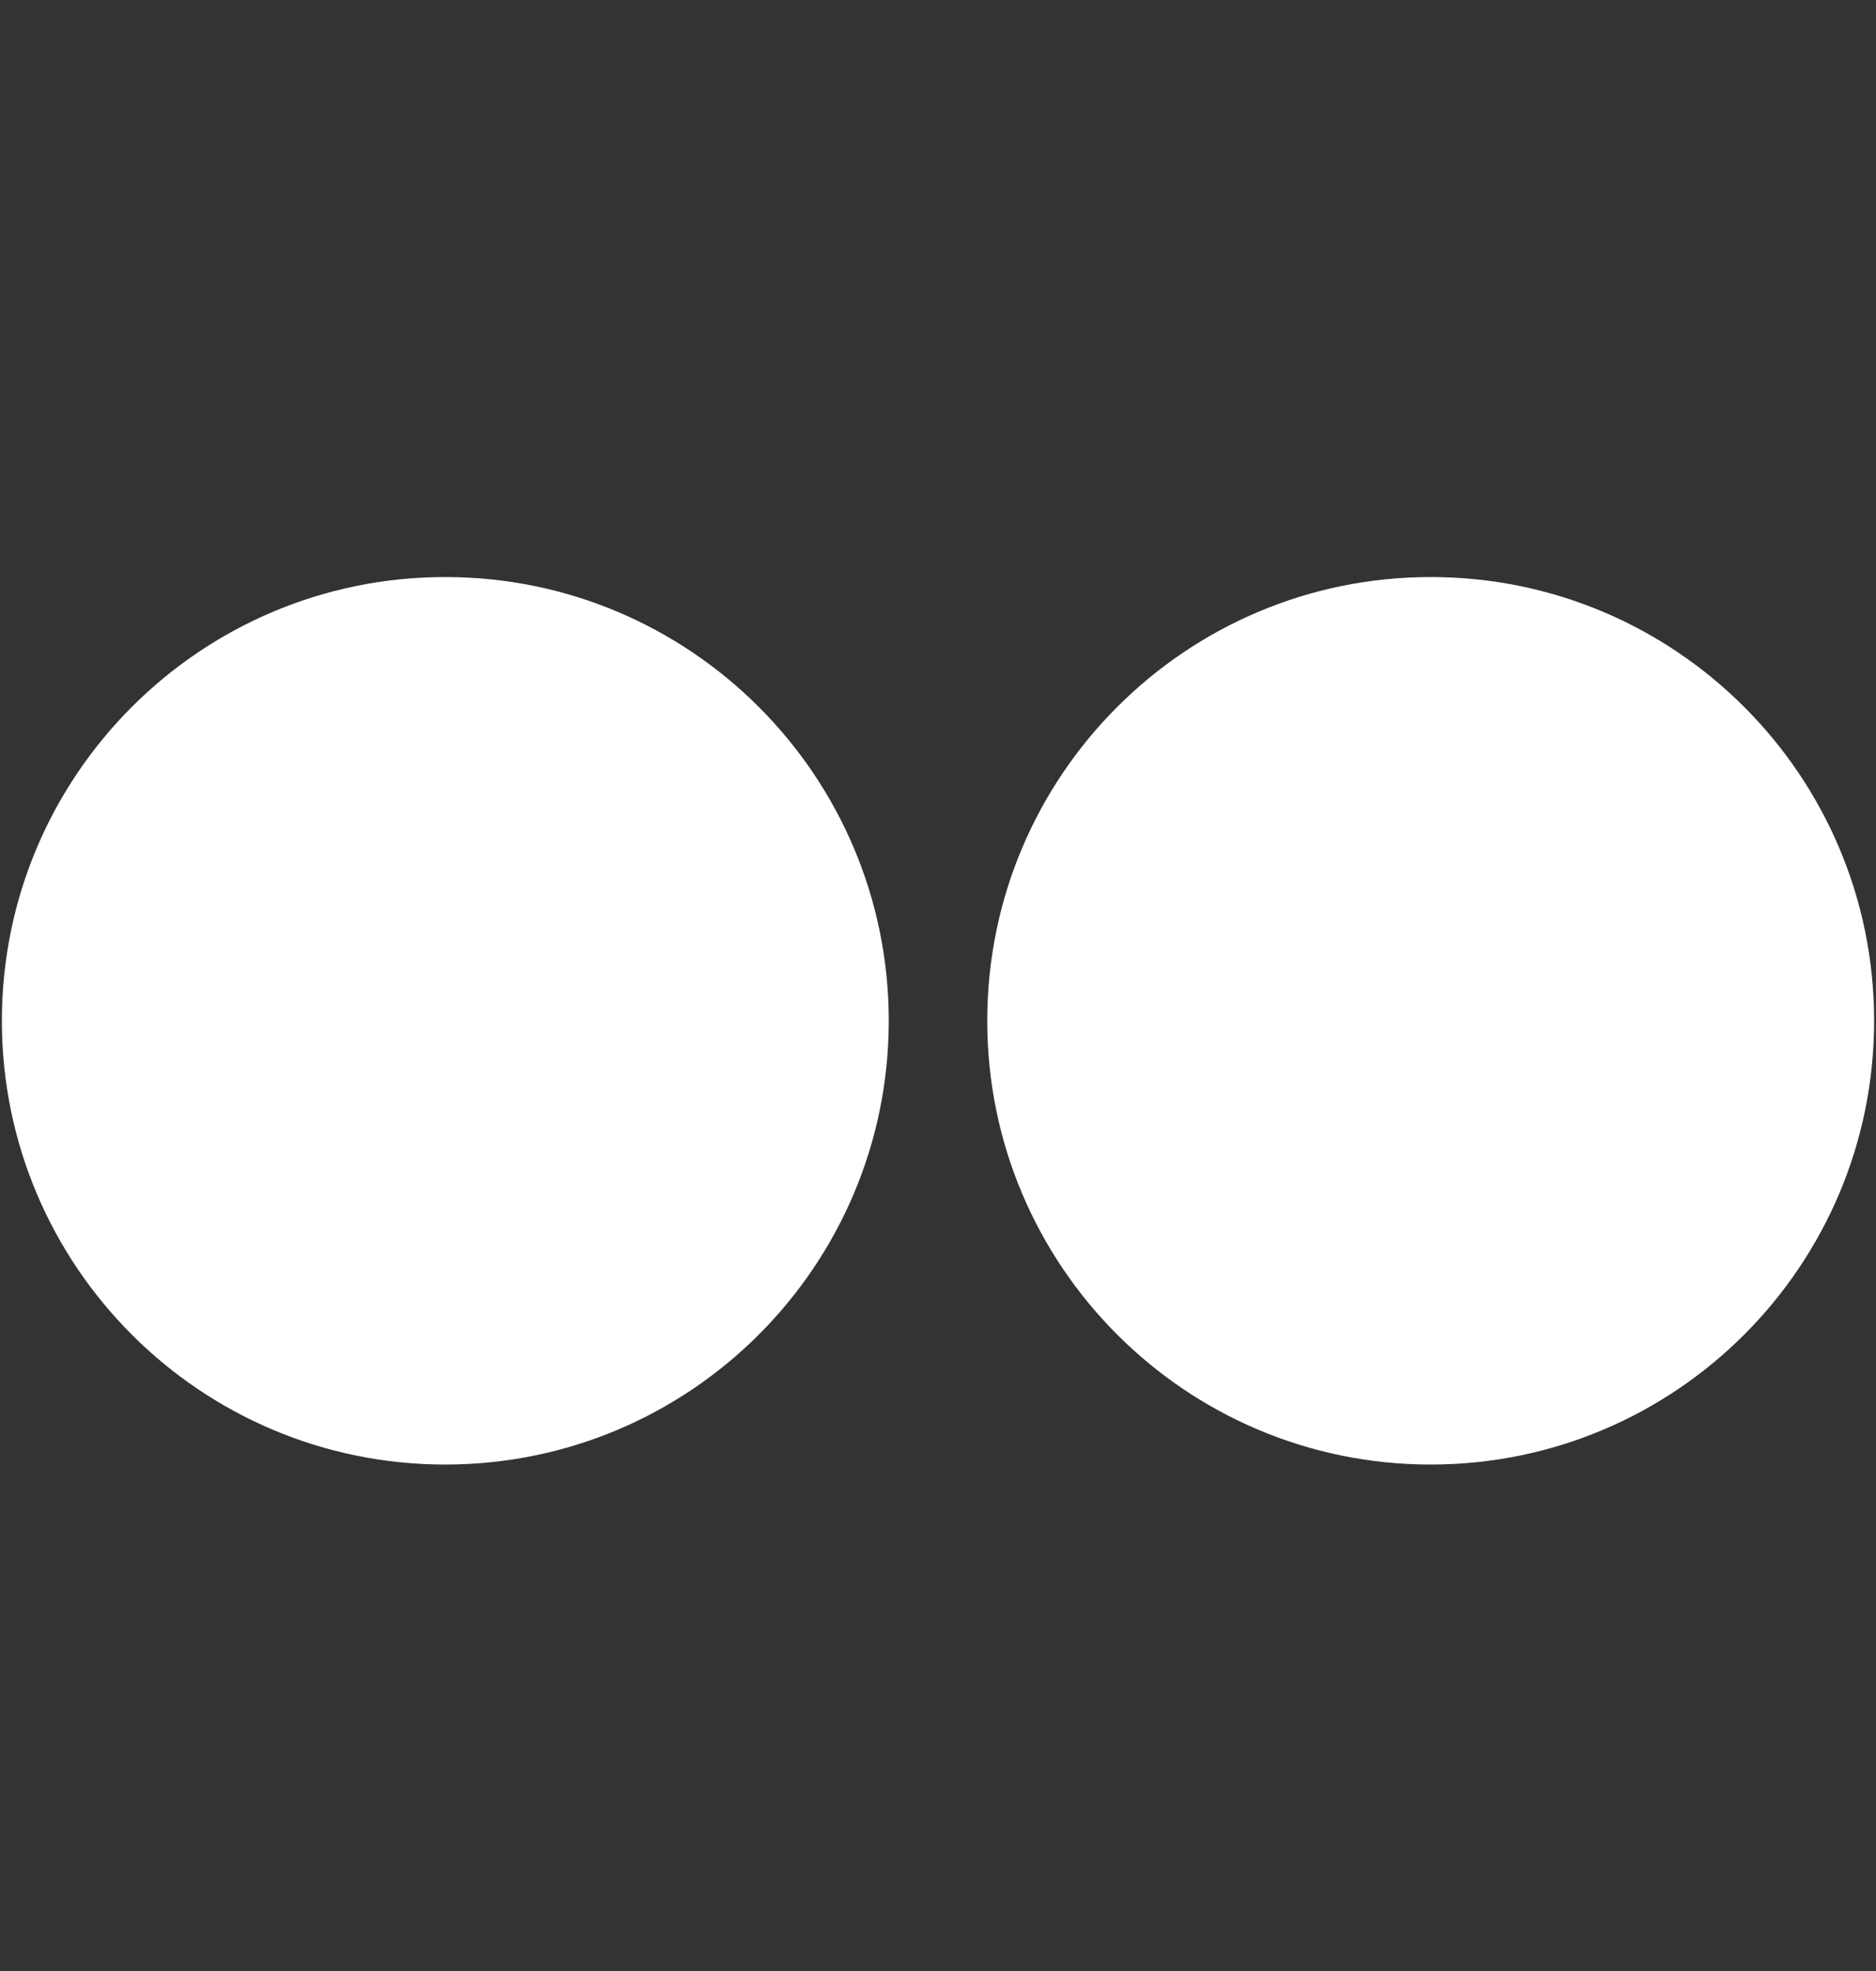
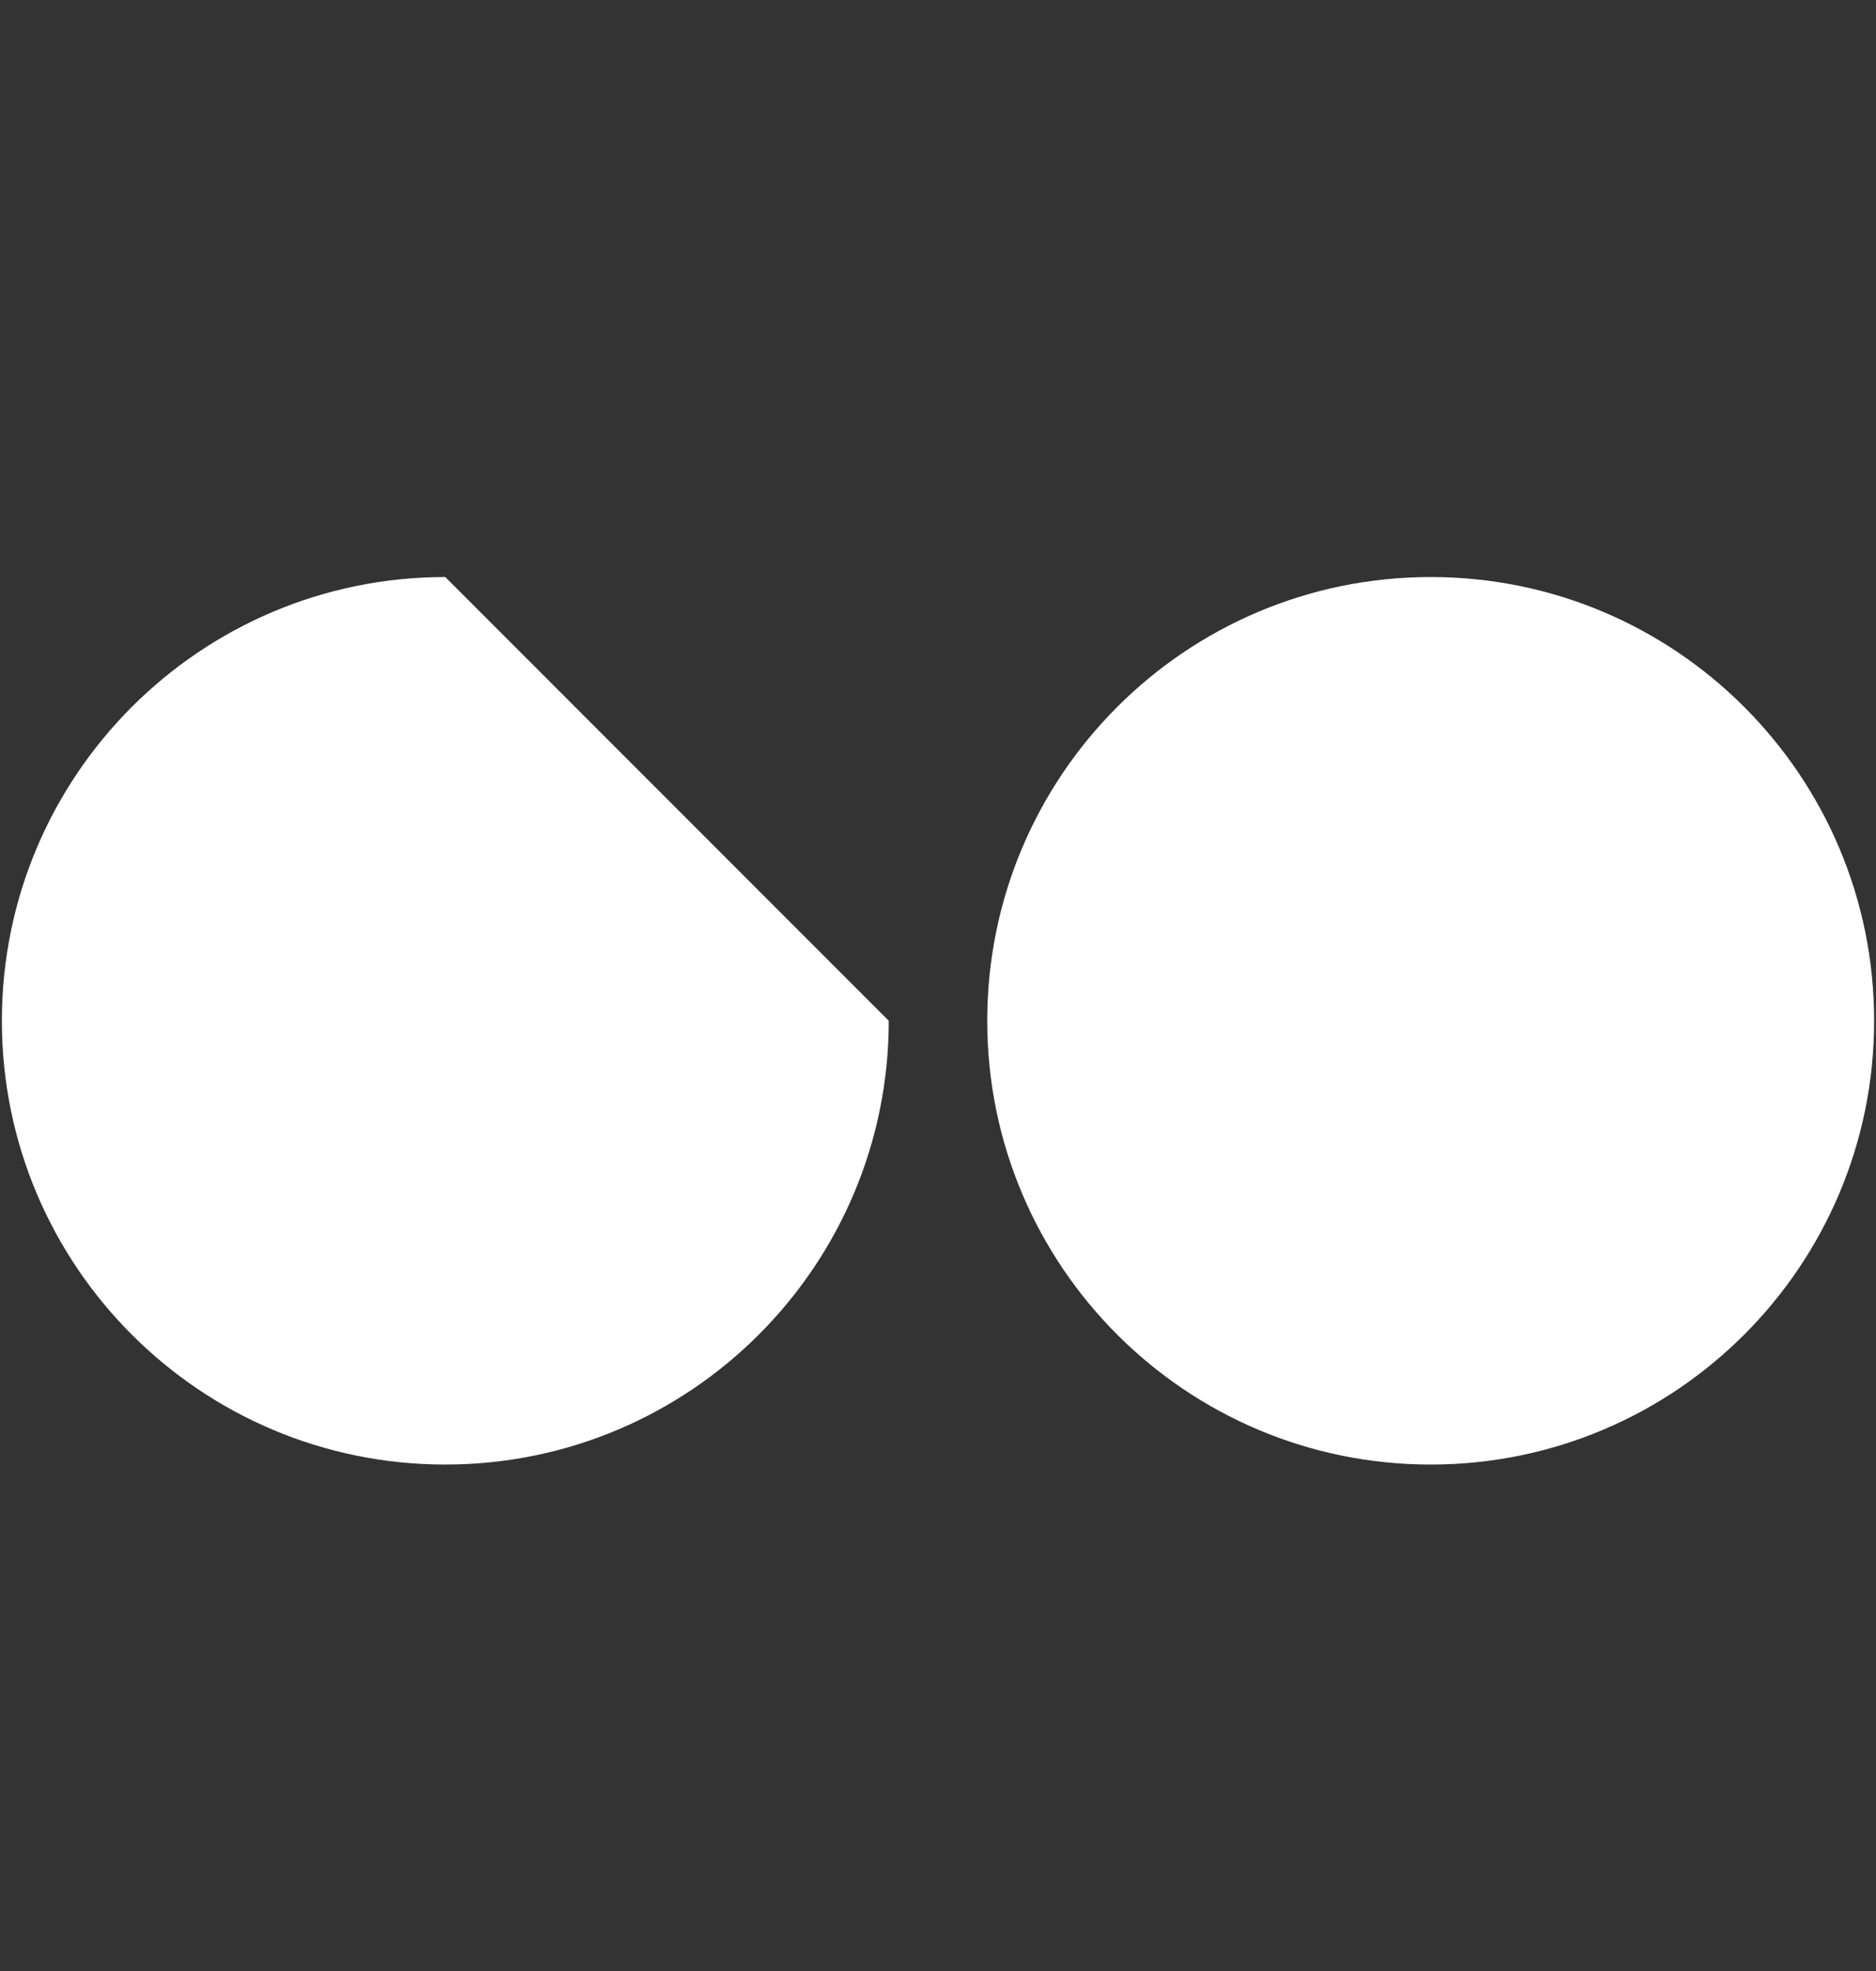
<svg xmlns="http://www.w3.org/2000/svg" width="20" height="21" viewBox="0 0 20 21" fill="none">
  <rect x="0" y="0" width="20" height="21" fill="#333333" stroke="none" />
-   <path d="M9.475 10.876C9.475 13.487 7.358 15.604 4.747 15.604C2.136 15.604 0.02 13.487 0.02 10.876C0.02 8.265 2.136 6.148 4.747 6.148C7.358 6.148 9.475 8.265 9.475 10.876ZM15.253 6.148C12.642 6.148 10.525 8.265 10.525 10.876C10.525 13.487 12.642 15.604 15.253 15.604C17.864 15.604 19.98 13.487 19.98 10.876C19.98 8.265 17.864 6.148 15.253 6.148Z" fill="white" />
+   <path d="M9.475 10.876C9.475 13.487 7.358 15.604 4.747 15.604C2.136 15.604 0.02 13.487 0.02 10.876C0.02 8.265 2.136 6.148 4.747 6.148ZM15.253 6.148C12.642 6.148 10.525 8.265 10.525 10.876C10.525 13.487 12.642 15.604 15.253 15.604C17.864 15.604 19.98 13.487 19.98 10.876C19.98 8.265 17.864 6.148 15.253 6.148Z" fill="white" />
</svg>